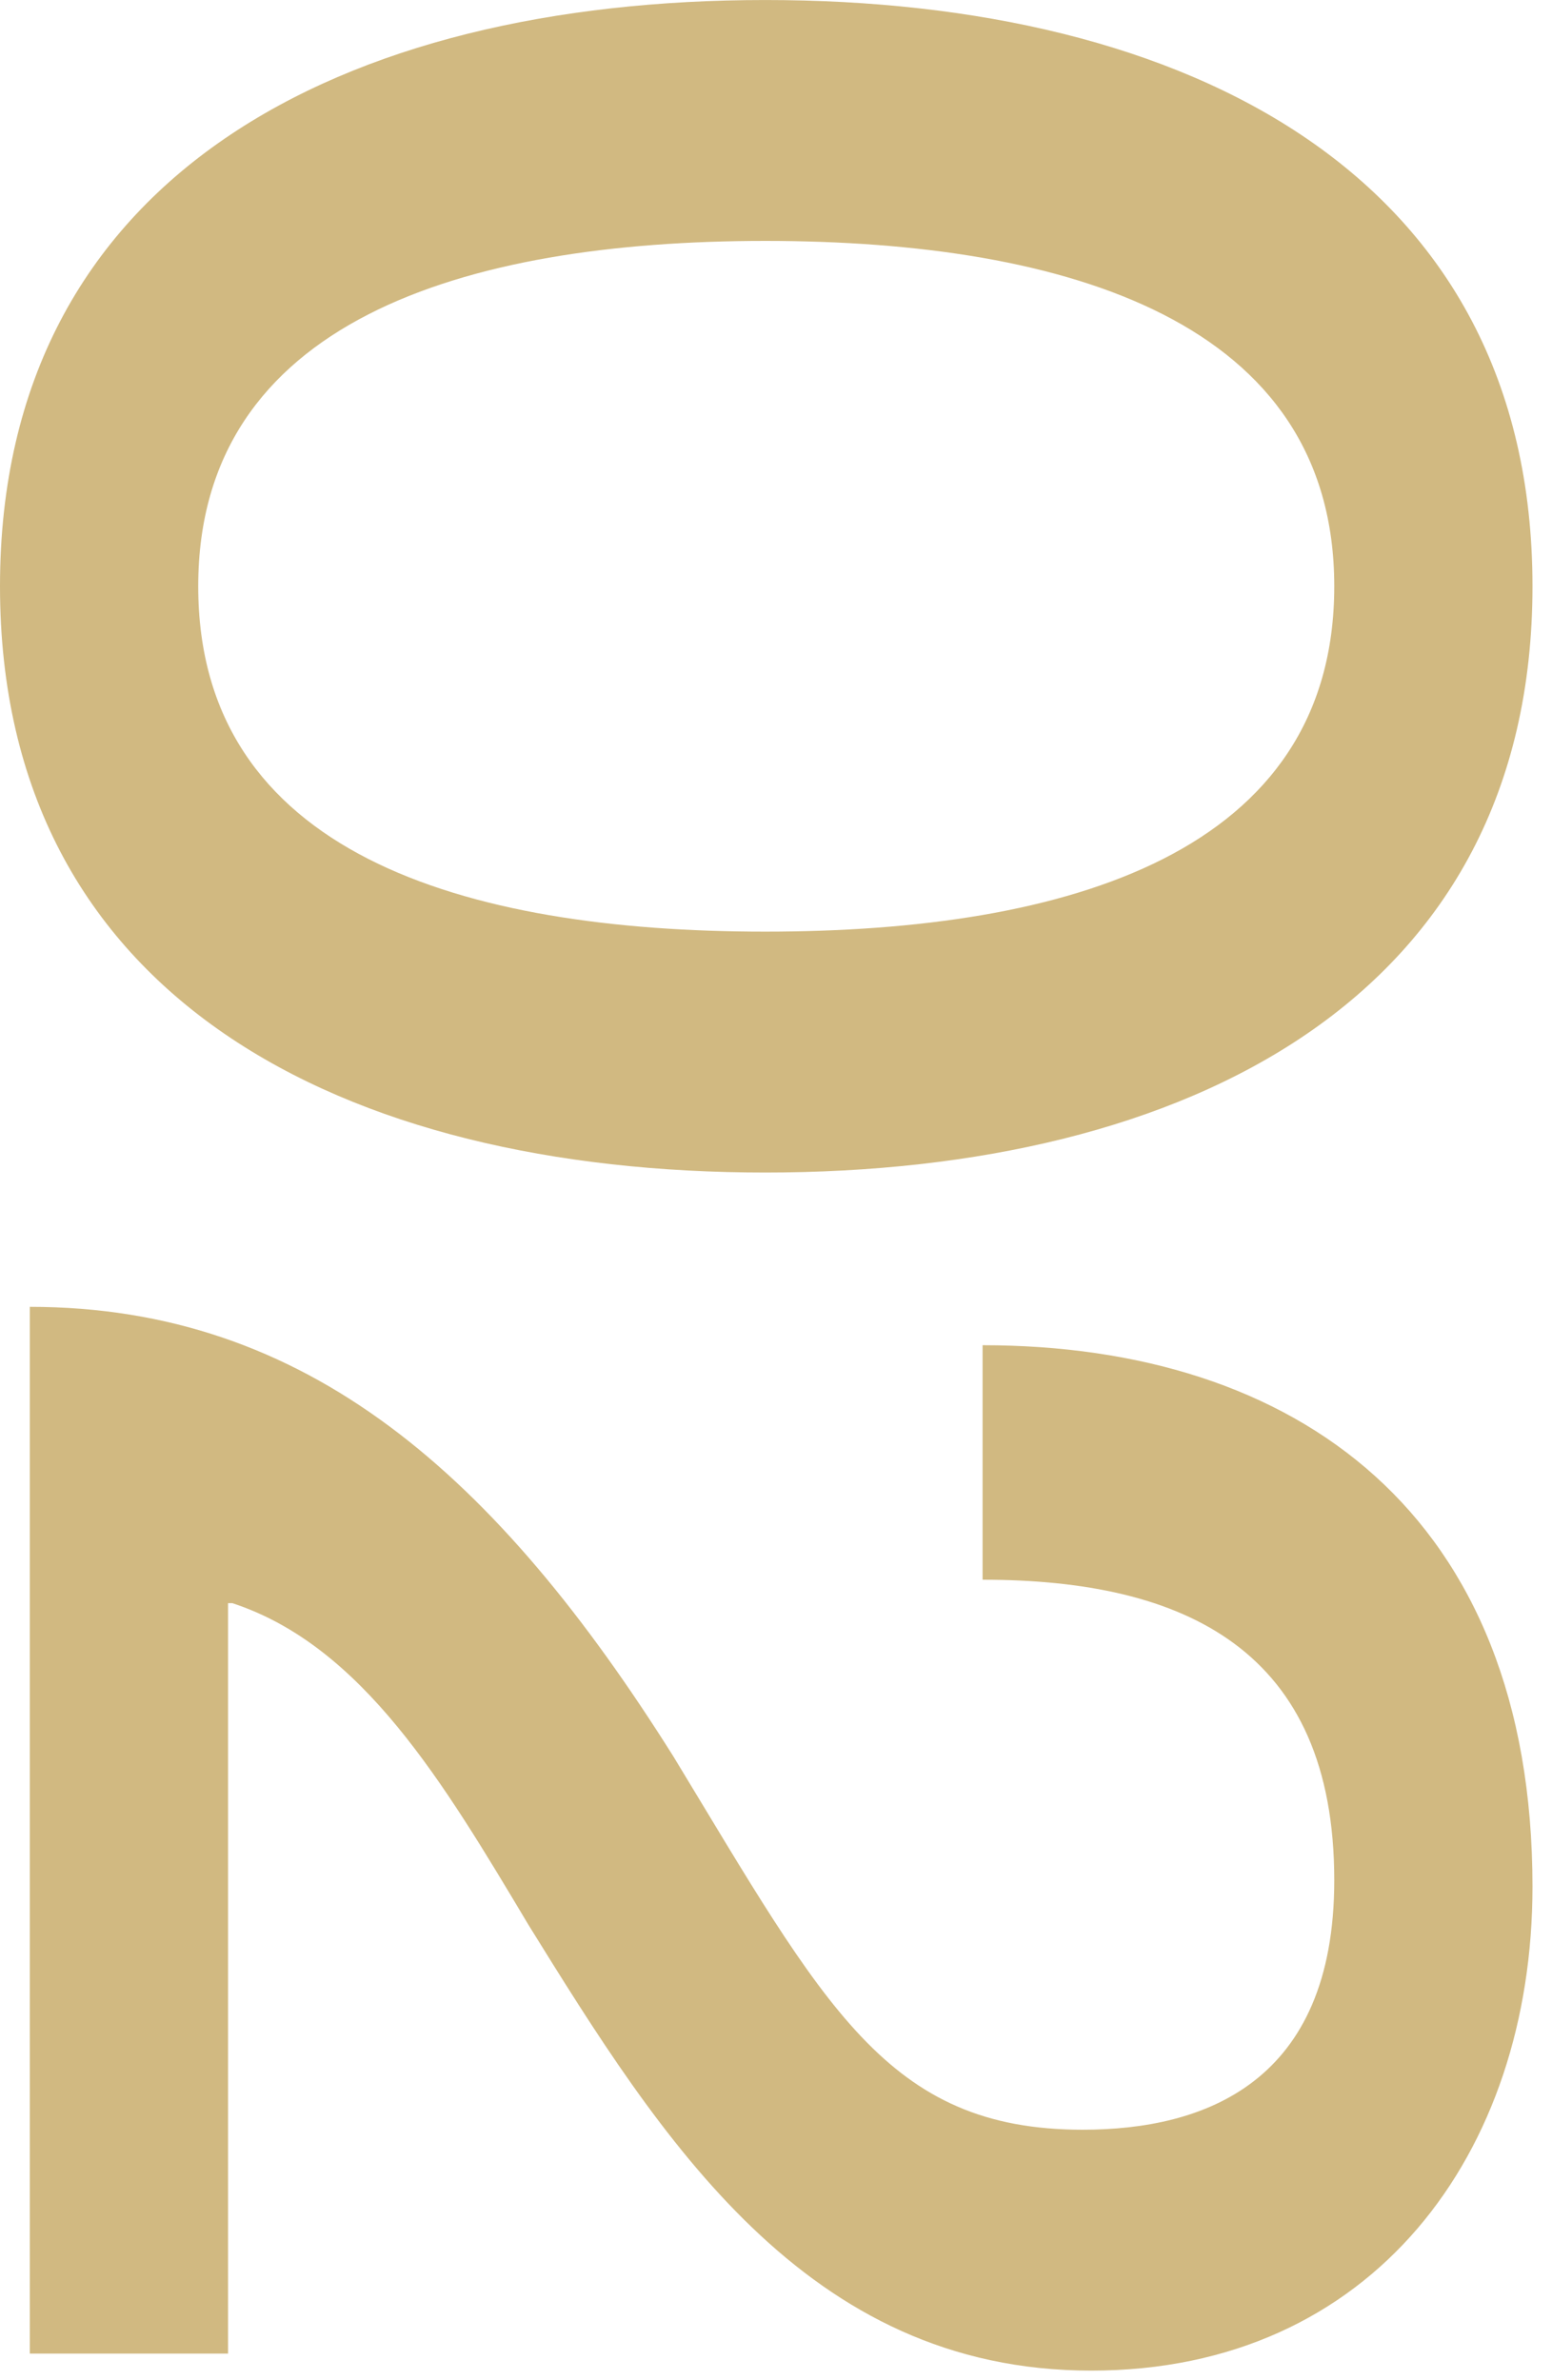
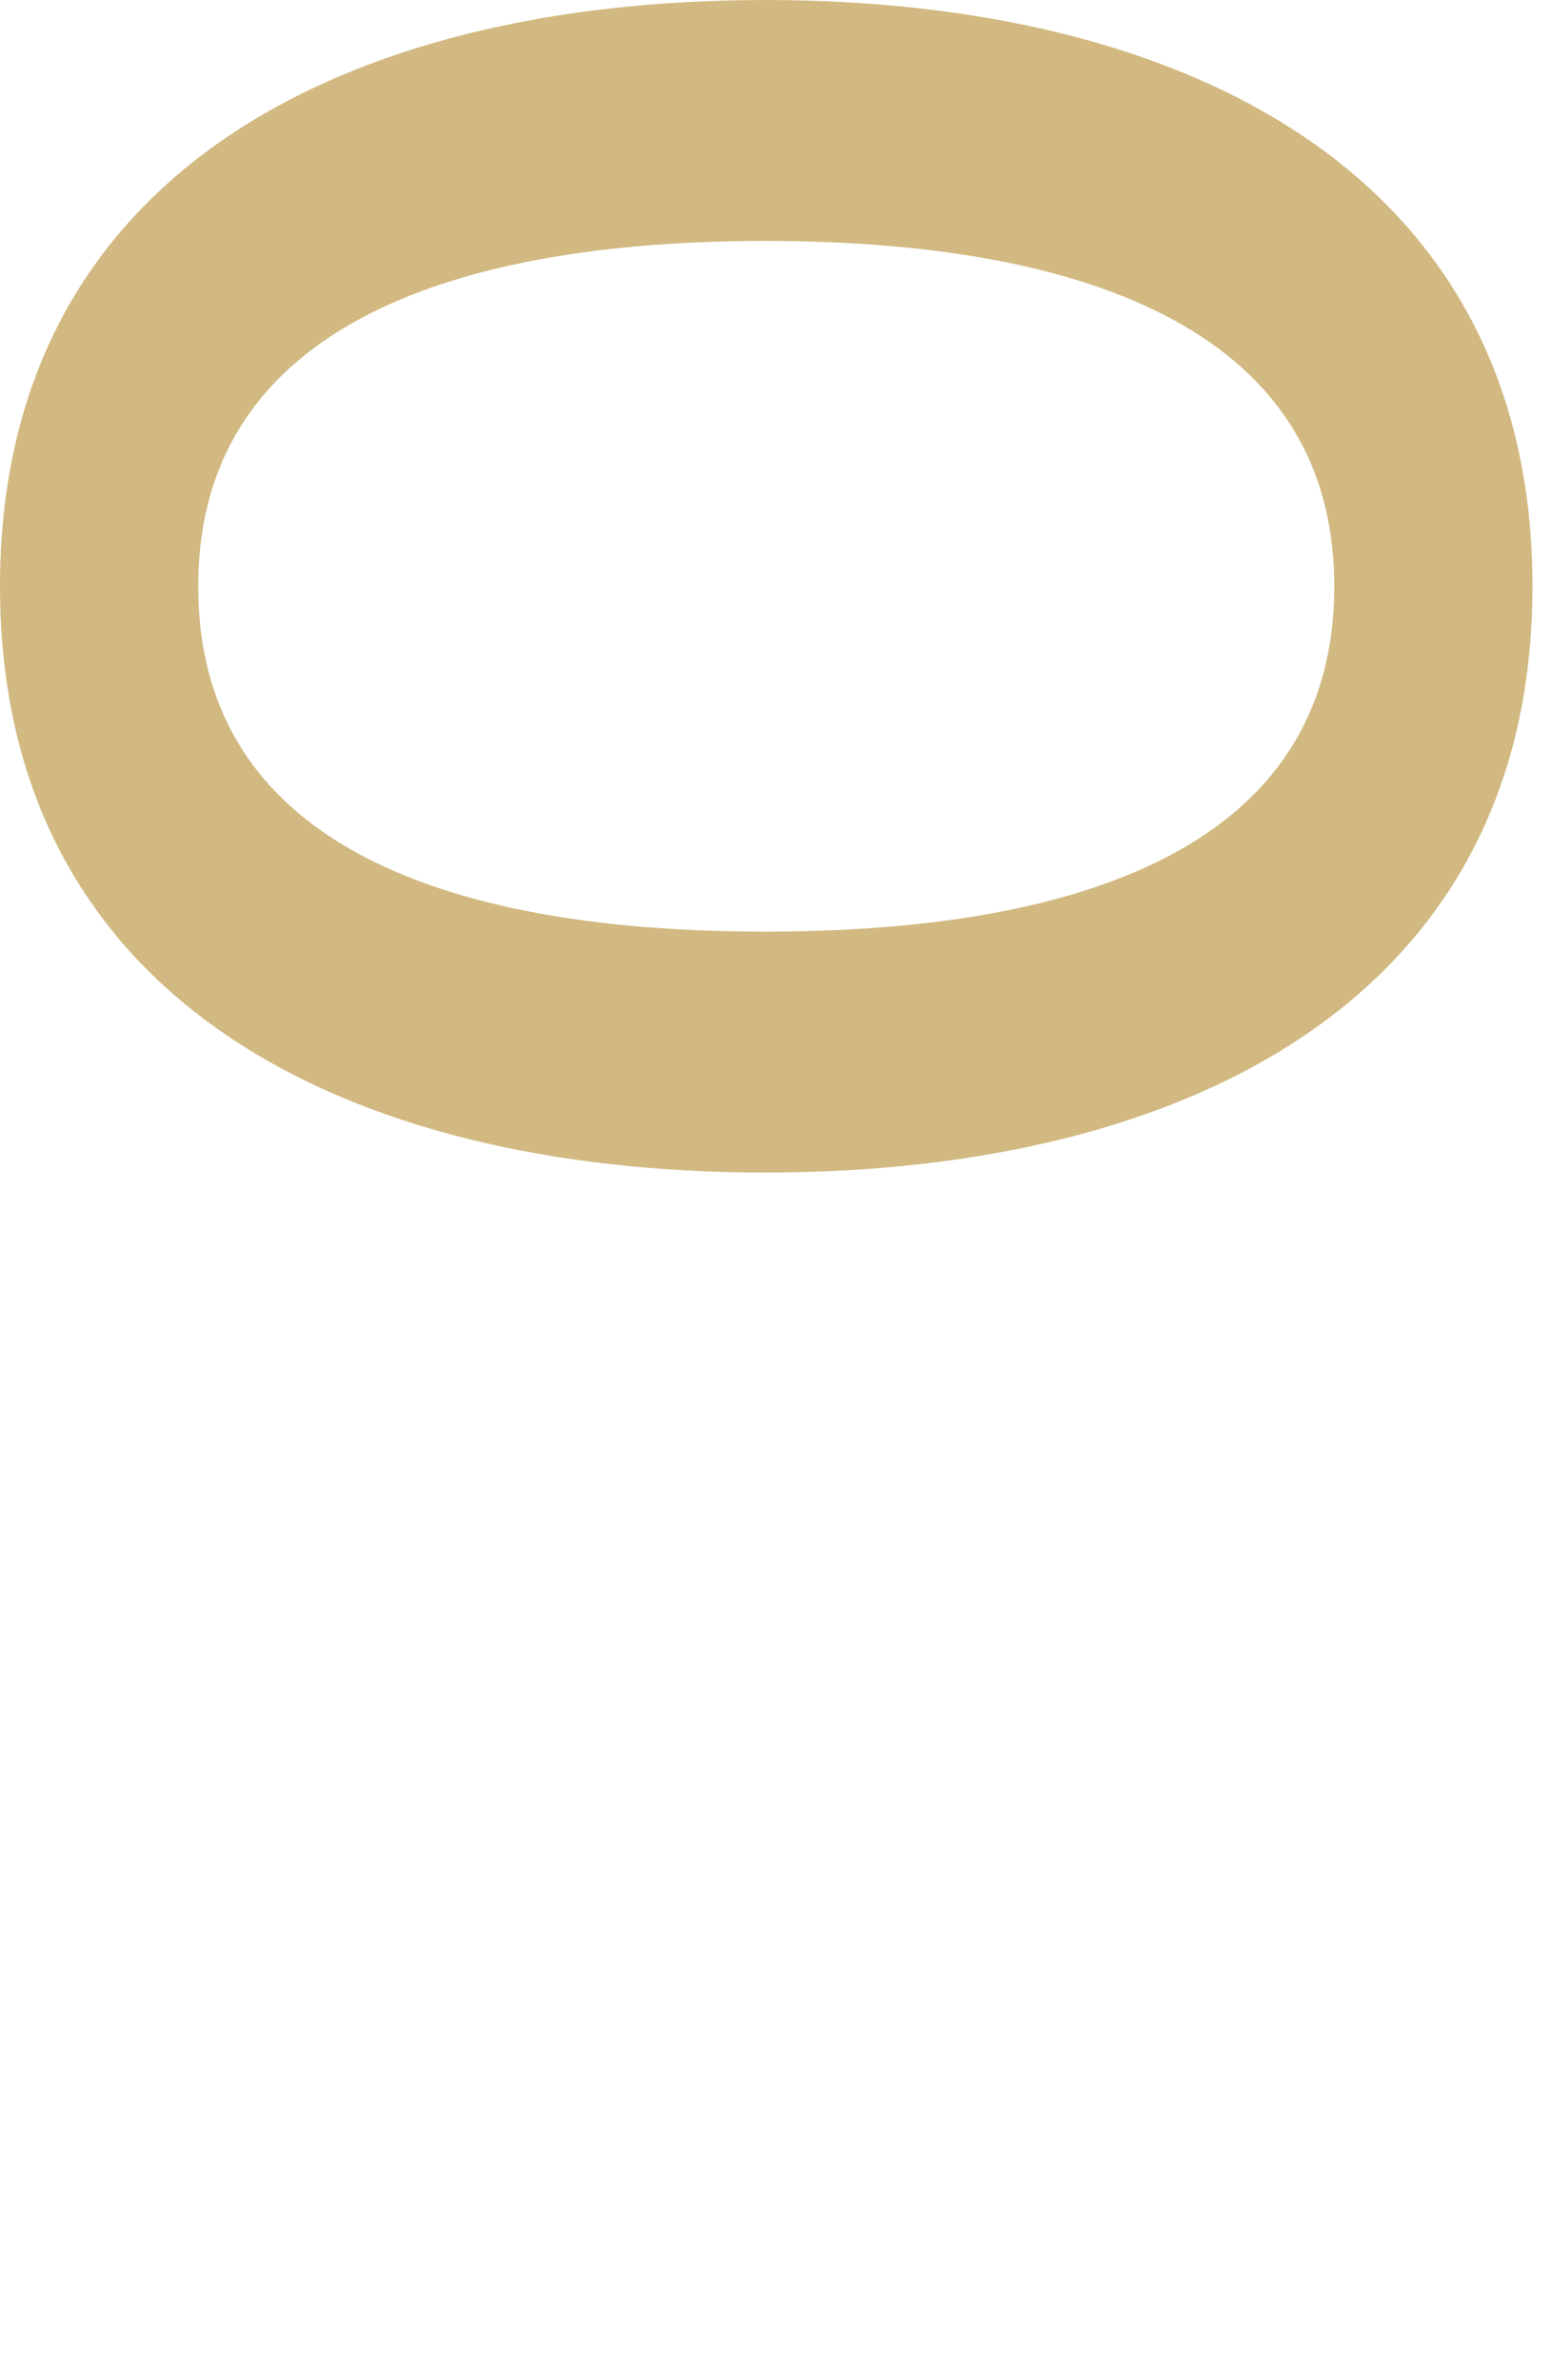
<svg xmlns="http://www.w3.org/2000/svg" width="75px" height="115px" viewBox="0 0 75 115" version="1.1">
  <title>02</title>
  <g id="***Homepage---Font-Updates" stroke="none" stroke-width="1" fill="none" fill-rule="evenodd">
    <g id="D---Nav---On-Scroll---Font-Updates" transform="translate(-1201, -1218)" fill="#D1B981" fill-rule="nonzero">
      <g id="Group-5" transform="translate(0, 100)">
        <g id="02" transform="translate(1238.028, 1175.268) rotate(-270) translate(-1238.028, -1175.268) translate(1180.761, 1138.239)">
          <path d="M28.325,74.057 C48.204,74.057 56.65,57.474 56.65,37.08 C56.65,16.686 48.204,-2.34589728e-13 28.325,-2.34589728e-13 C8.446,-2.34589728e-13 0,16.686 0,37.08 C0,57.474 8.446,74.057 28.325,74.057 Z M28.325,64.478 C15.553,64.478 11.639,51.706 11.639,37.08 C11.639,22.454 15.553,9.579 28.325,9.579 C41.2,9.579 45.011,22.454 45.011,37.08 C45.011,51.706 41.2,64.478 28.325,64.478 Z" id="Shape" />
-           <path d="M76.323,26.574 C76.323,16.789 79.722,9.579 90.846,9.579 C100.631,9.579 102.897,15.862 102.897,21.733 C102.897,31.209 96.923,34.196 84.872,41.509 C71.276,50.058 63.139,59.225 63.139,72.615 L113.712,72.615 L113.712,63.036 L77.456,63.036 L77.456,62.83 C79.516,56.547 86.108,52.633 93.009,48.513 C103.309,42.127 114.536,35.123 114.536,21.321 C114.536,7.725 104.03,-2.46188174e-13 91.155,-2.46188174e-13 C73.13,-2.46188174e-13 64.993,11.433 64.993,26.574 L76.323,26.574 Z" id="Path" />
        </g>
      </g>
    </g>
  </g>
</svg>